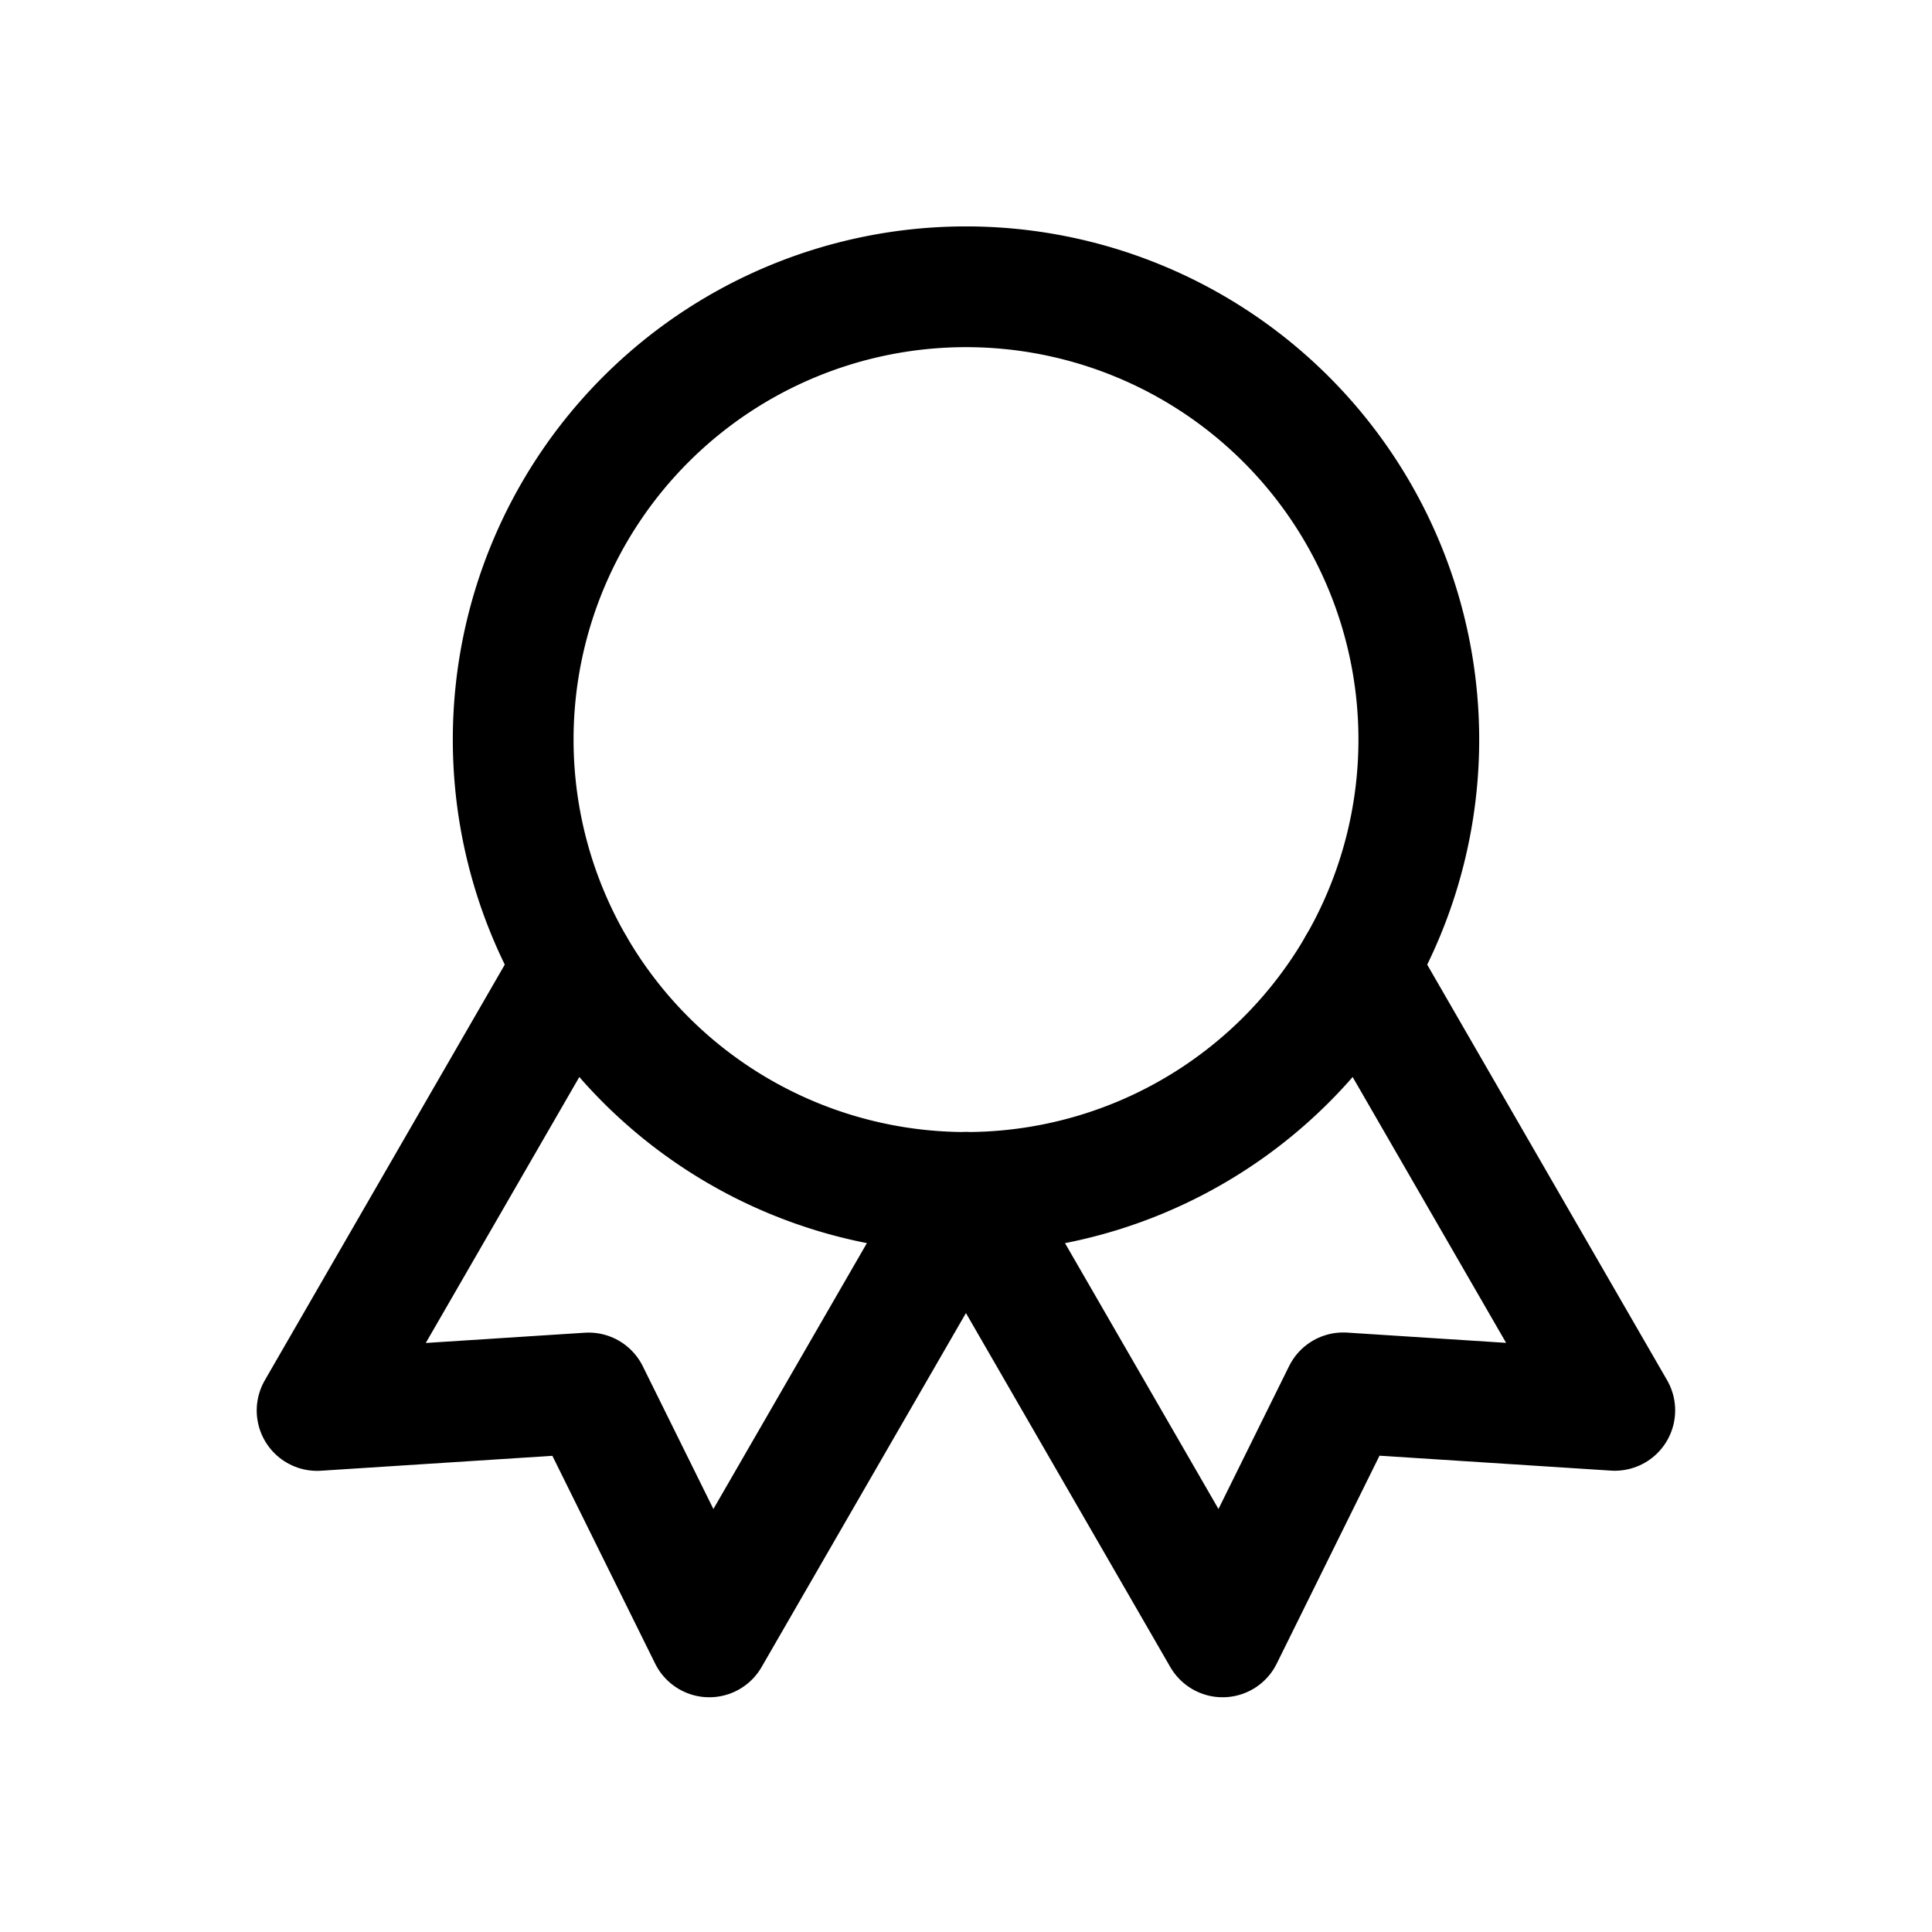
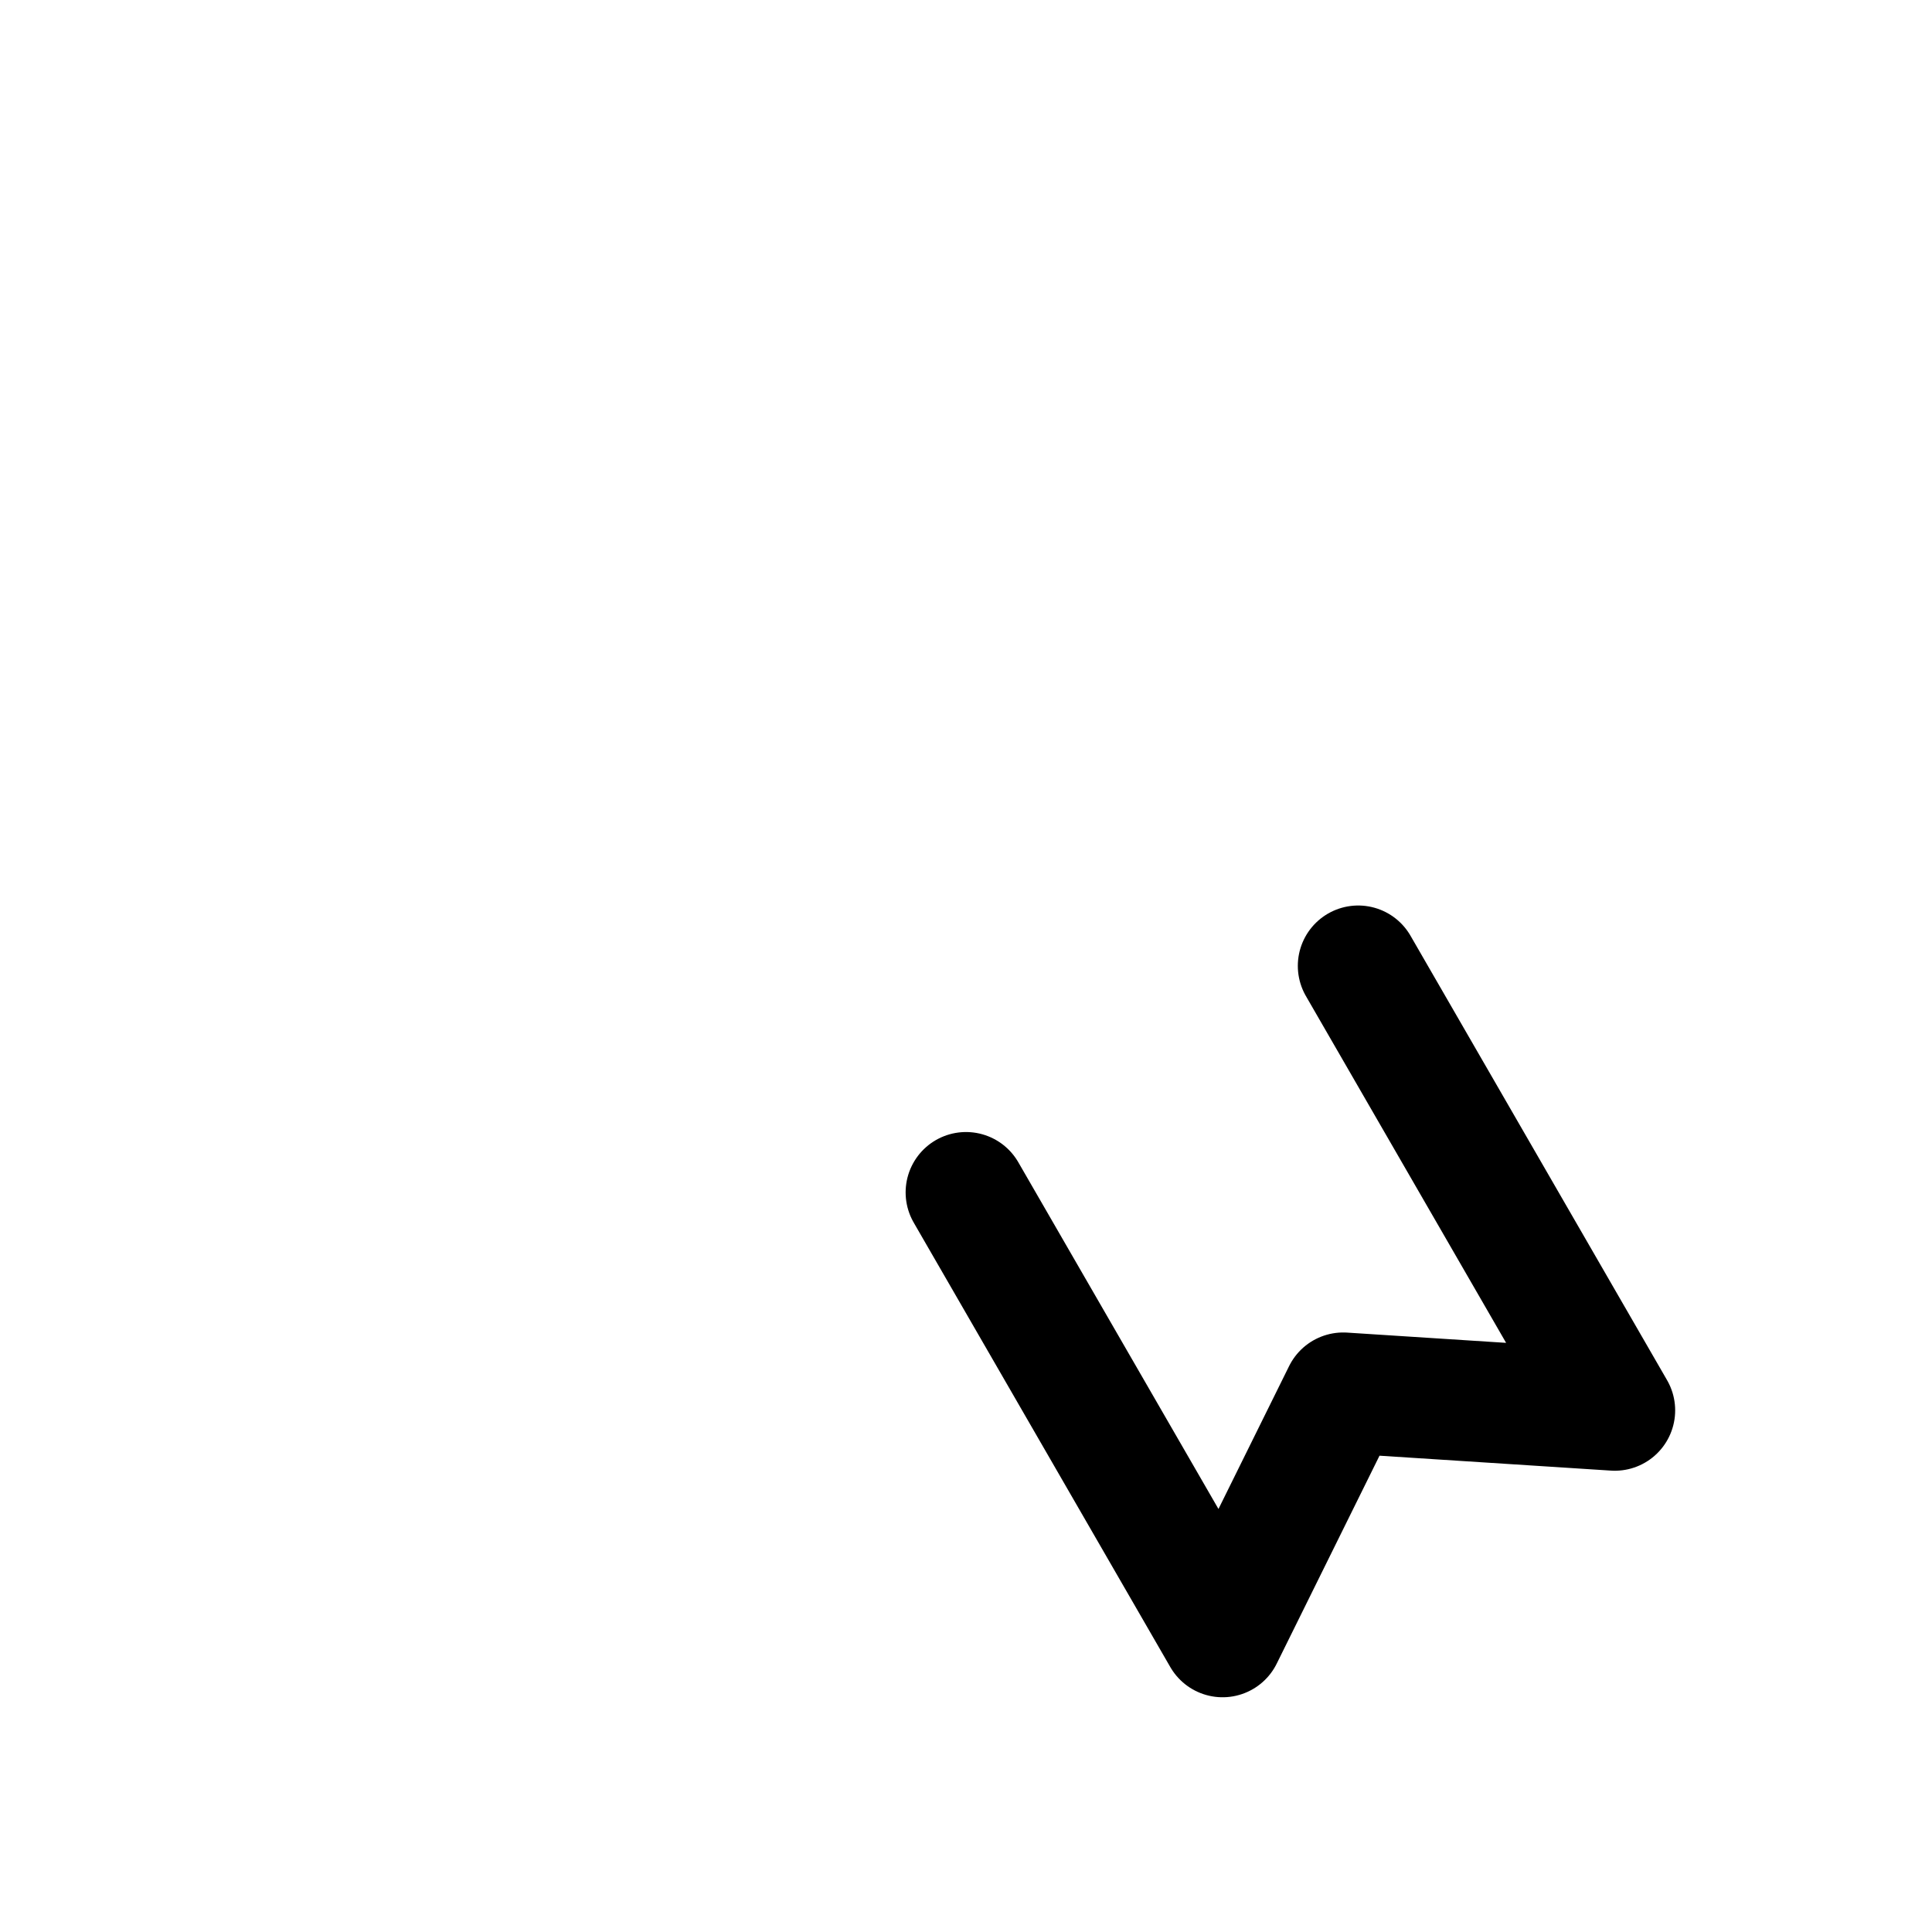
<svg xmlns="http://www.w3.org/2000/svg" width="16" height="16" id="Award--Streamline-Tabler" stroke-linejoin="round" stroke-linecap="round" stroke="#000000" fill="none" viewBox="-0.5 -0.5 16 16">
  <desc>Award Streamline Icon: https://streamlinehq.com</desc>
-   <path stroke-width="1" d="M3.75 5.625a3.75 3.75 0 1 0 7.5 0A3.75 3.75 0 1 0 3.75 5.625" />
  <path stroke-width="1" d="m7.5 9.375 2.125 3.681 0.999 -2.021 2.249 0.145 -2.125 -3.681" />
-   <path stroke-width="1" d="m4.251 7.5 -2.125 3.681L4.375 11.036l0.999 2.02 2.125 -3.681" />
</svg>